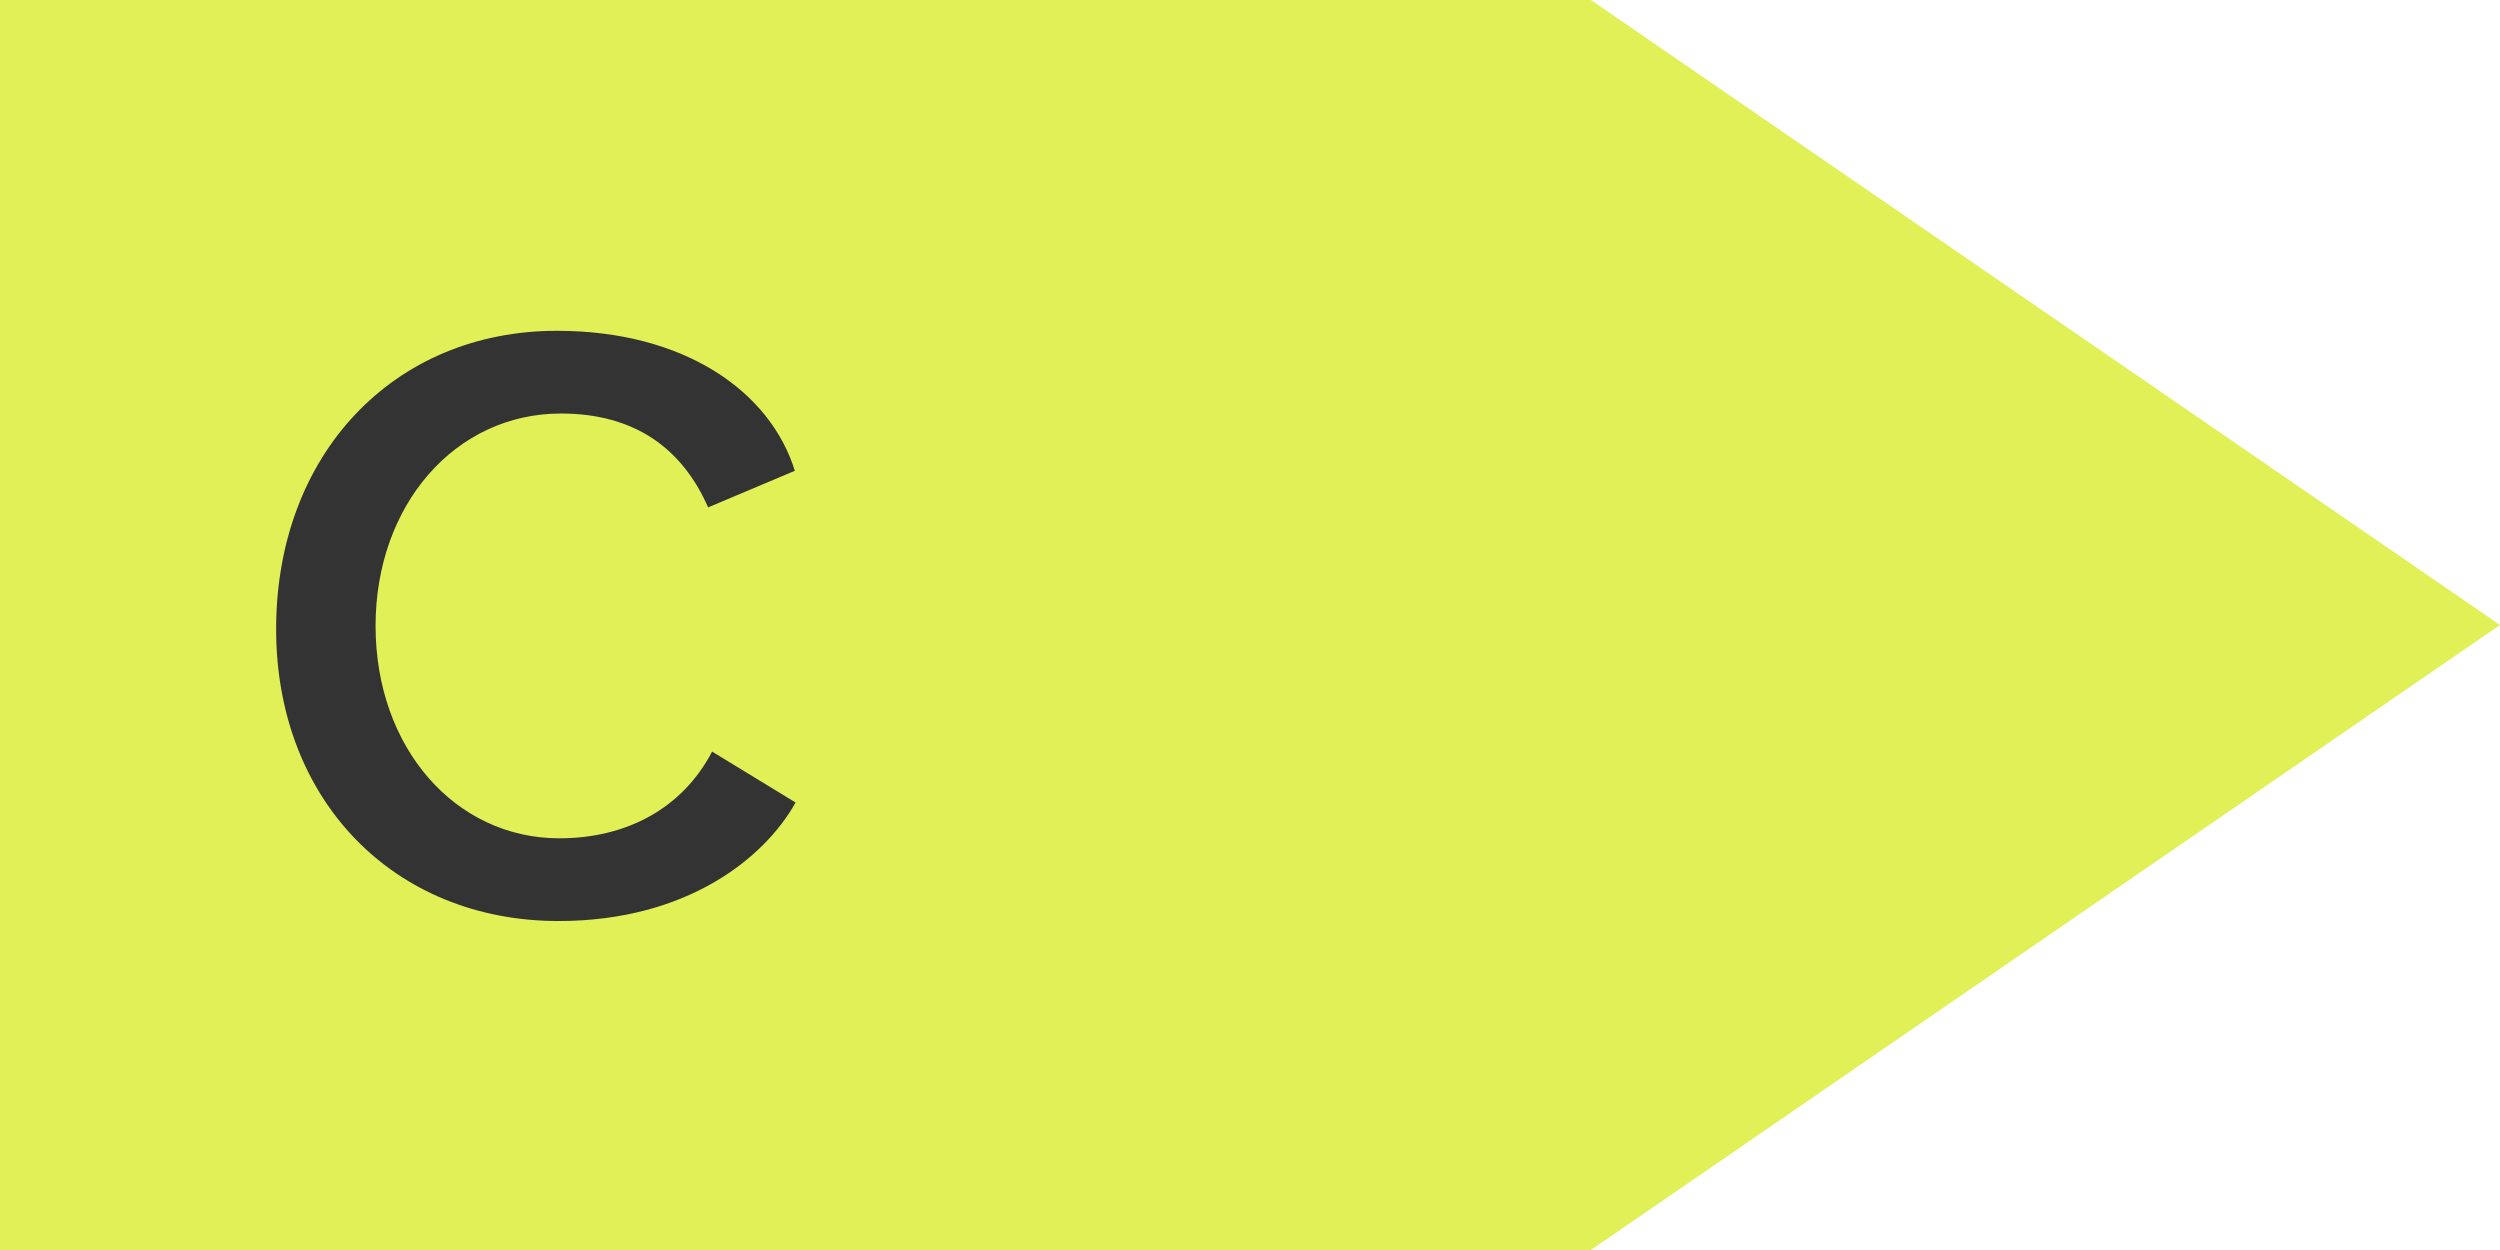
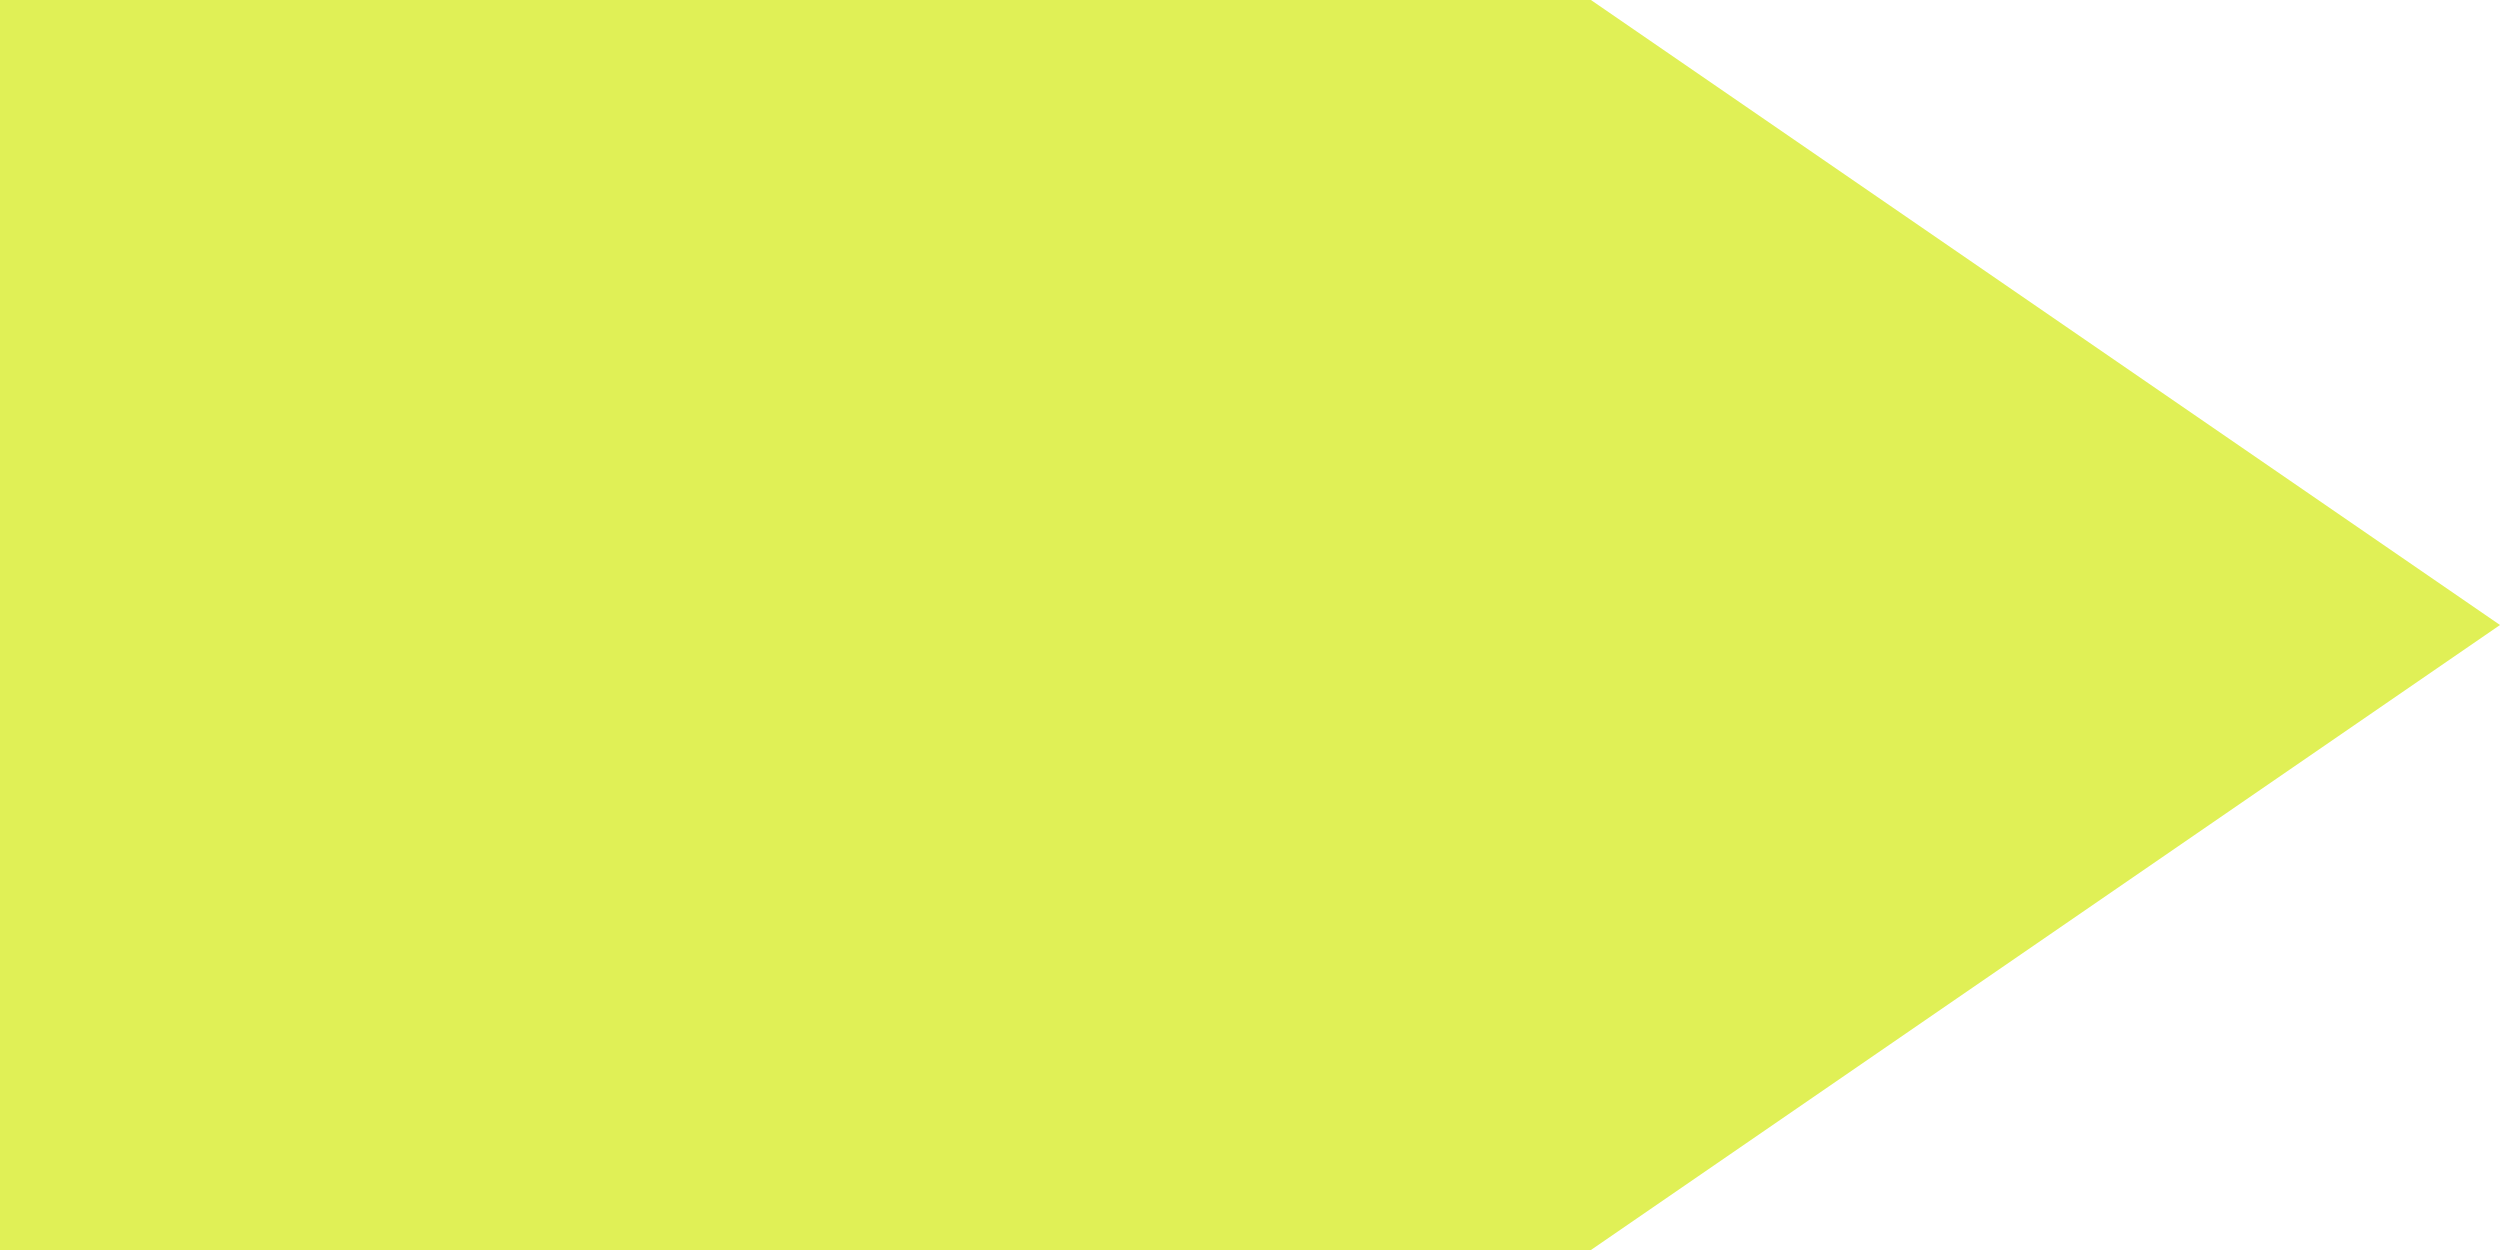
<svg xmlns="http://www.w3.org/2000/svg" width="44" height="22" viewBox="0 0 44 22" fill="none">
  <path fill-rule="evenodd" clip-rule="evenodd" d="M28 0H0V22H28L44 11L28 0Z" fill="#E0F056" />
-   <path d="M9.83 16.21C12.085 16.21 13.457 15.104 14.002 14.124L12.533 13.228C12.014 14.222 11.034 14.754 9.844 14.754C8.01 14.754 6.61 13.158 6.61 11.016C6.61 8.888 8.01 7.278 9.872 7.278C11.188 7.278 12.014 7.908 12.463 8.93L13.989 8.286C13.555 6.886 12.043 5.822 9.802 5.822C6.918 5.822 4.86 8.006 4.86 11.072C4.86 14.082 6.932 16.21 9.83 16.21Z" fill="#333333" />
</svg>